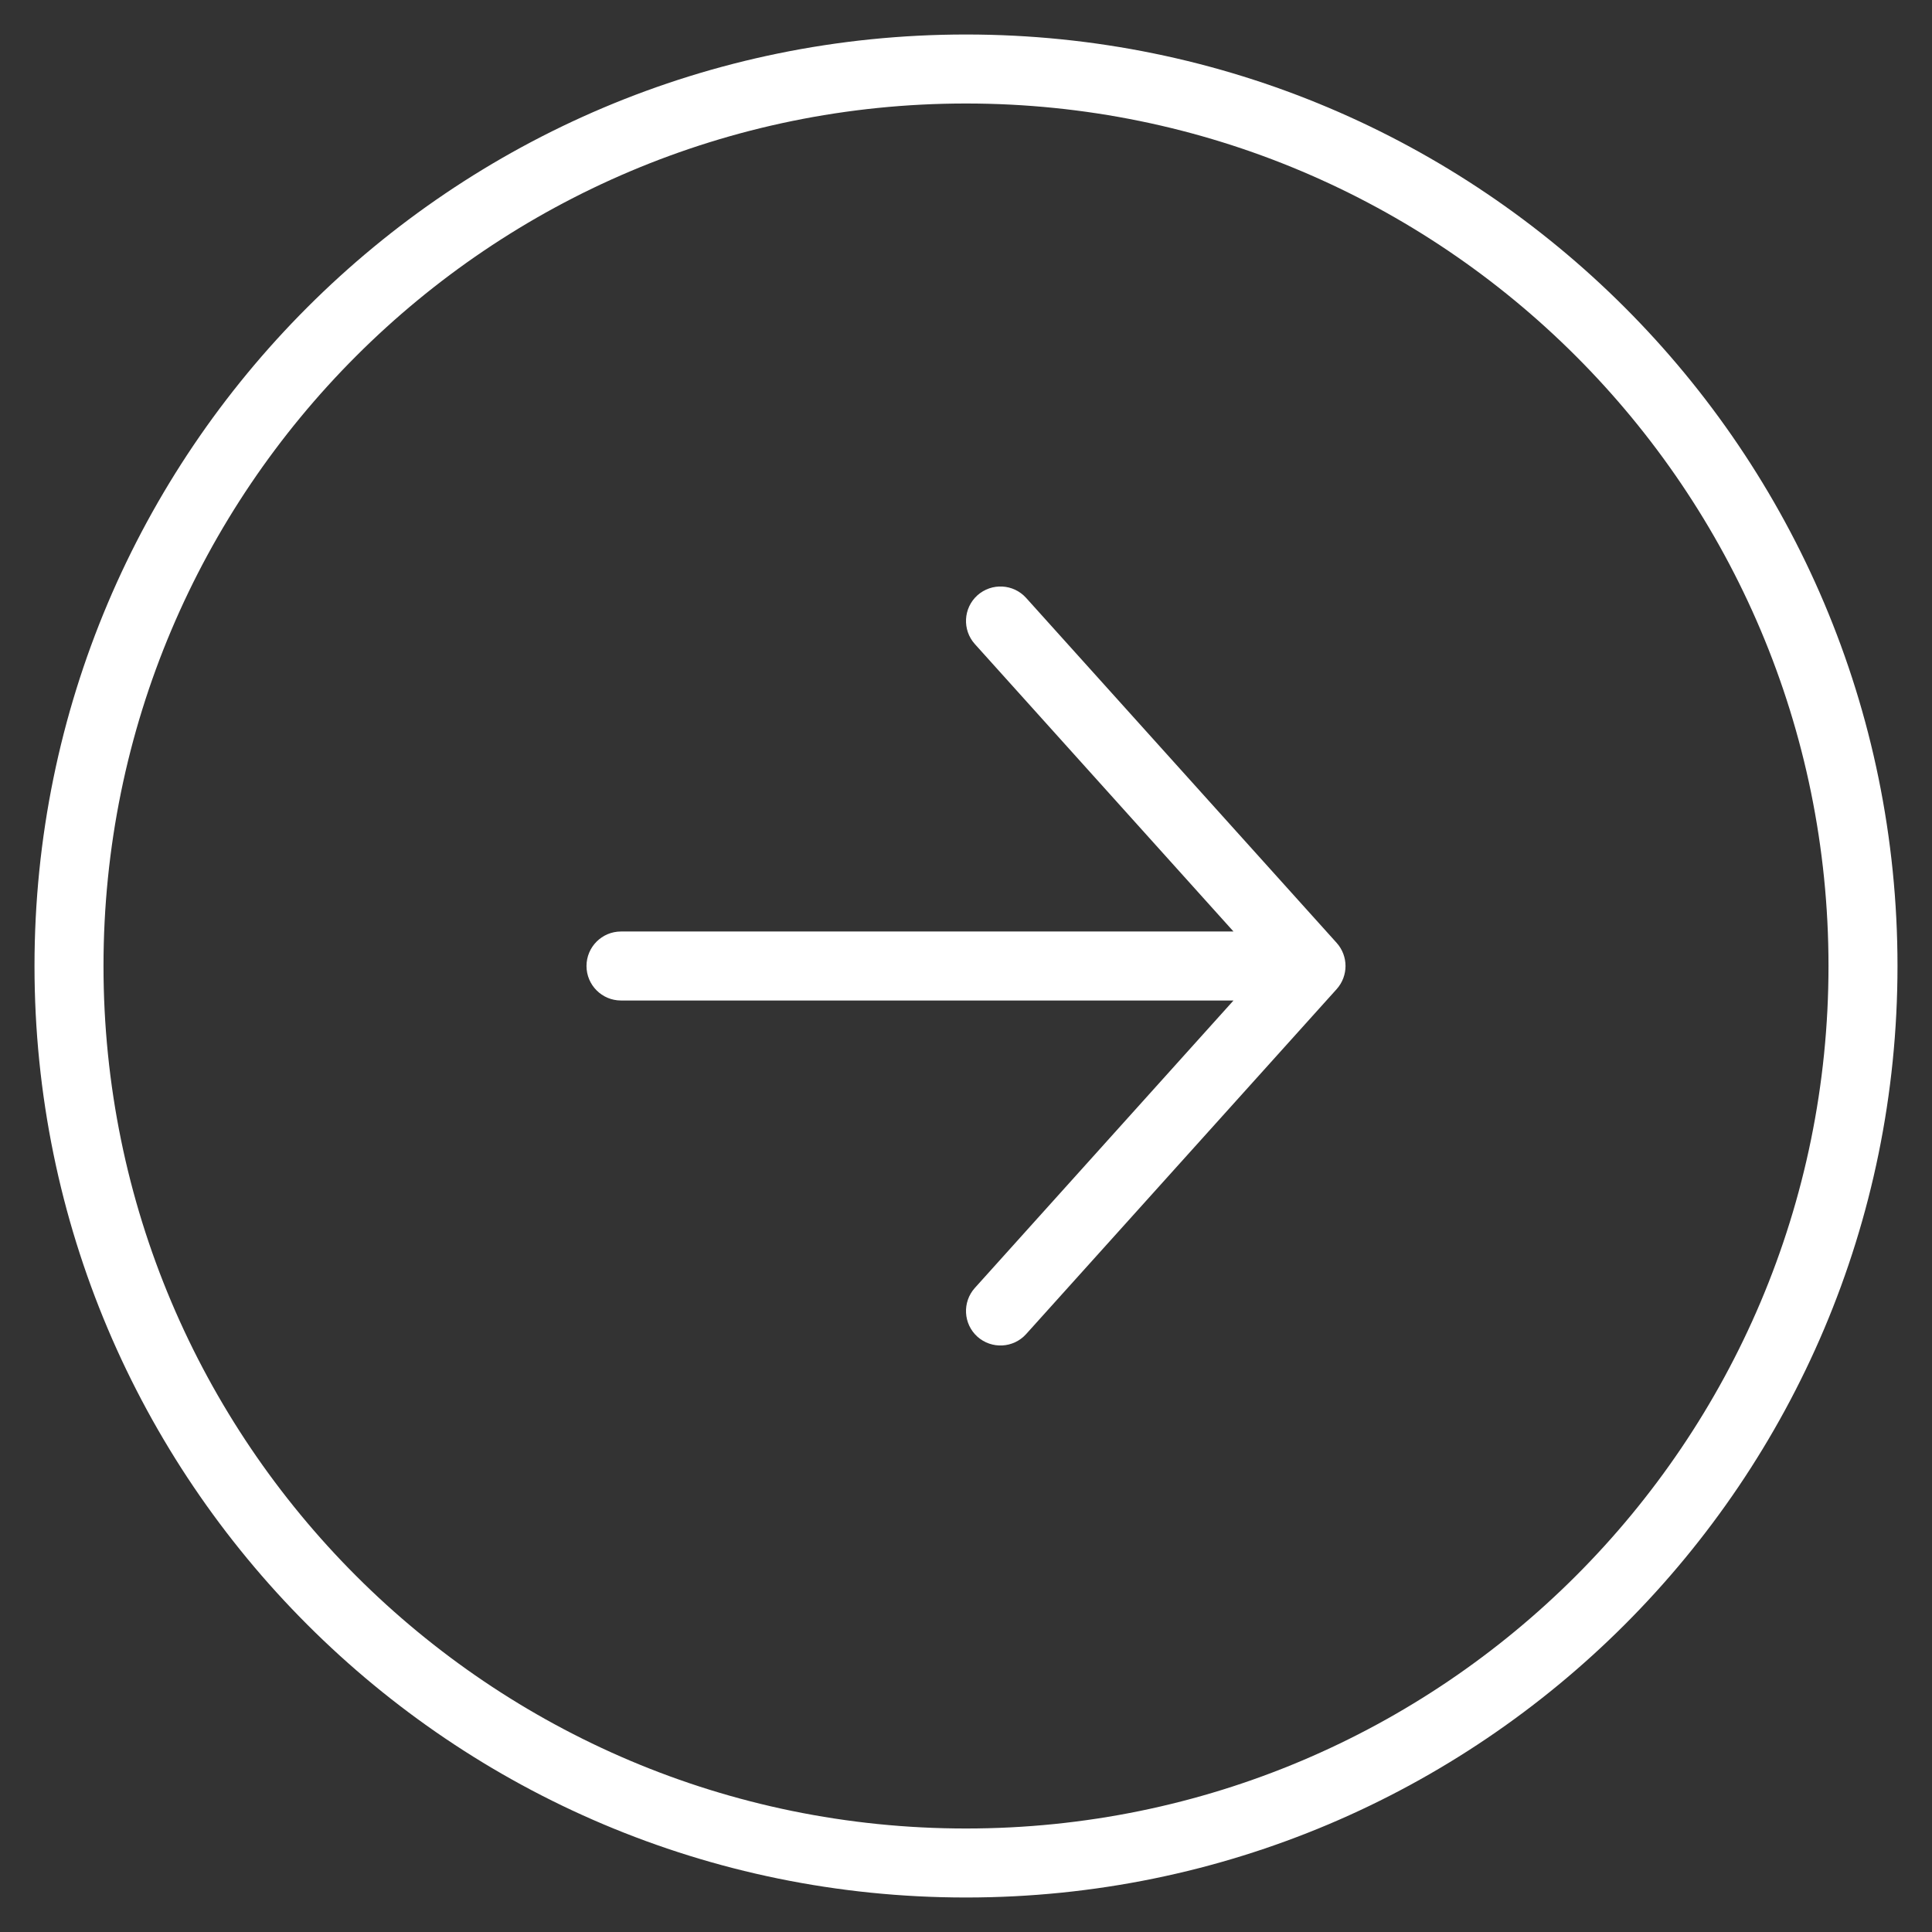
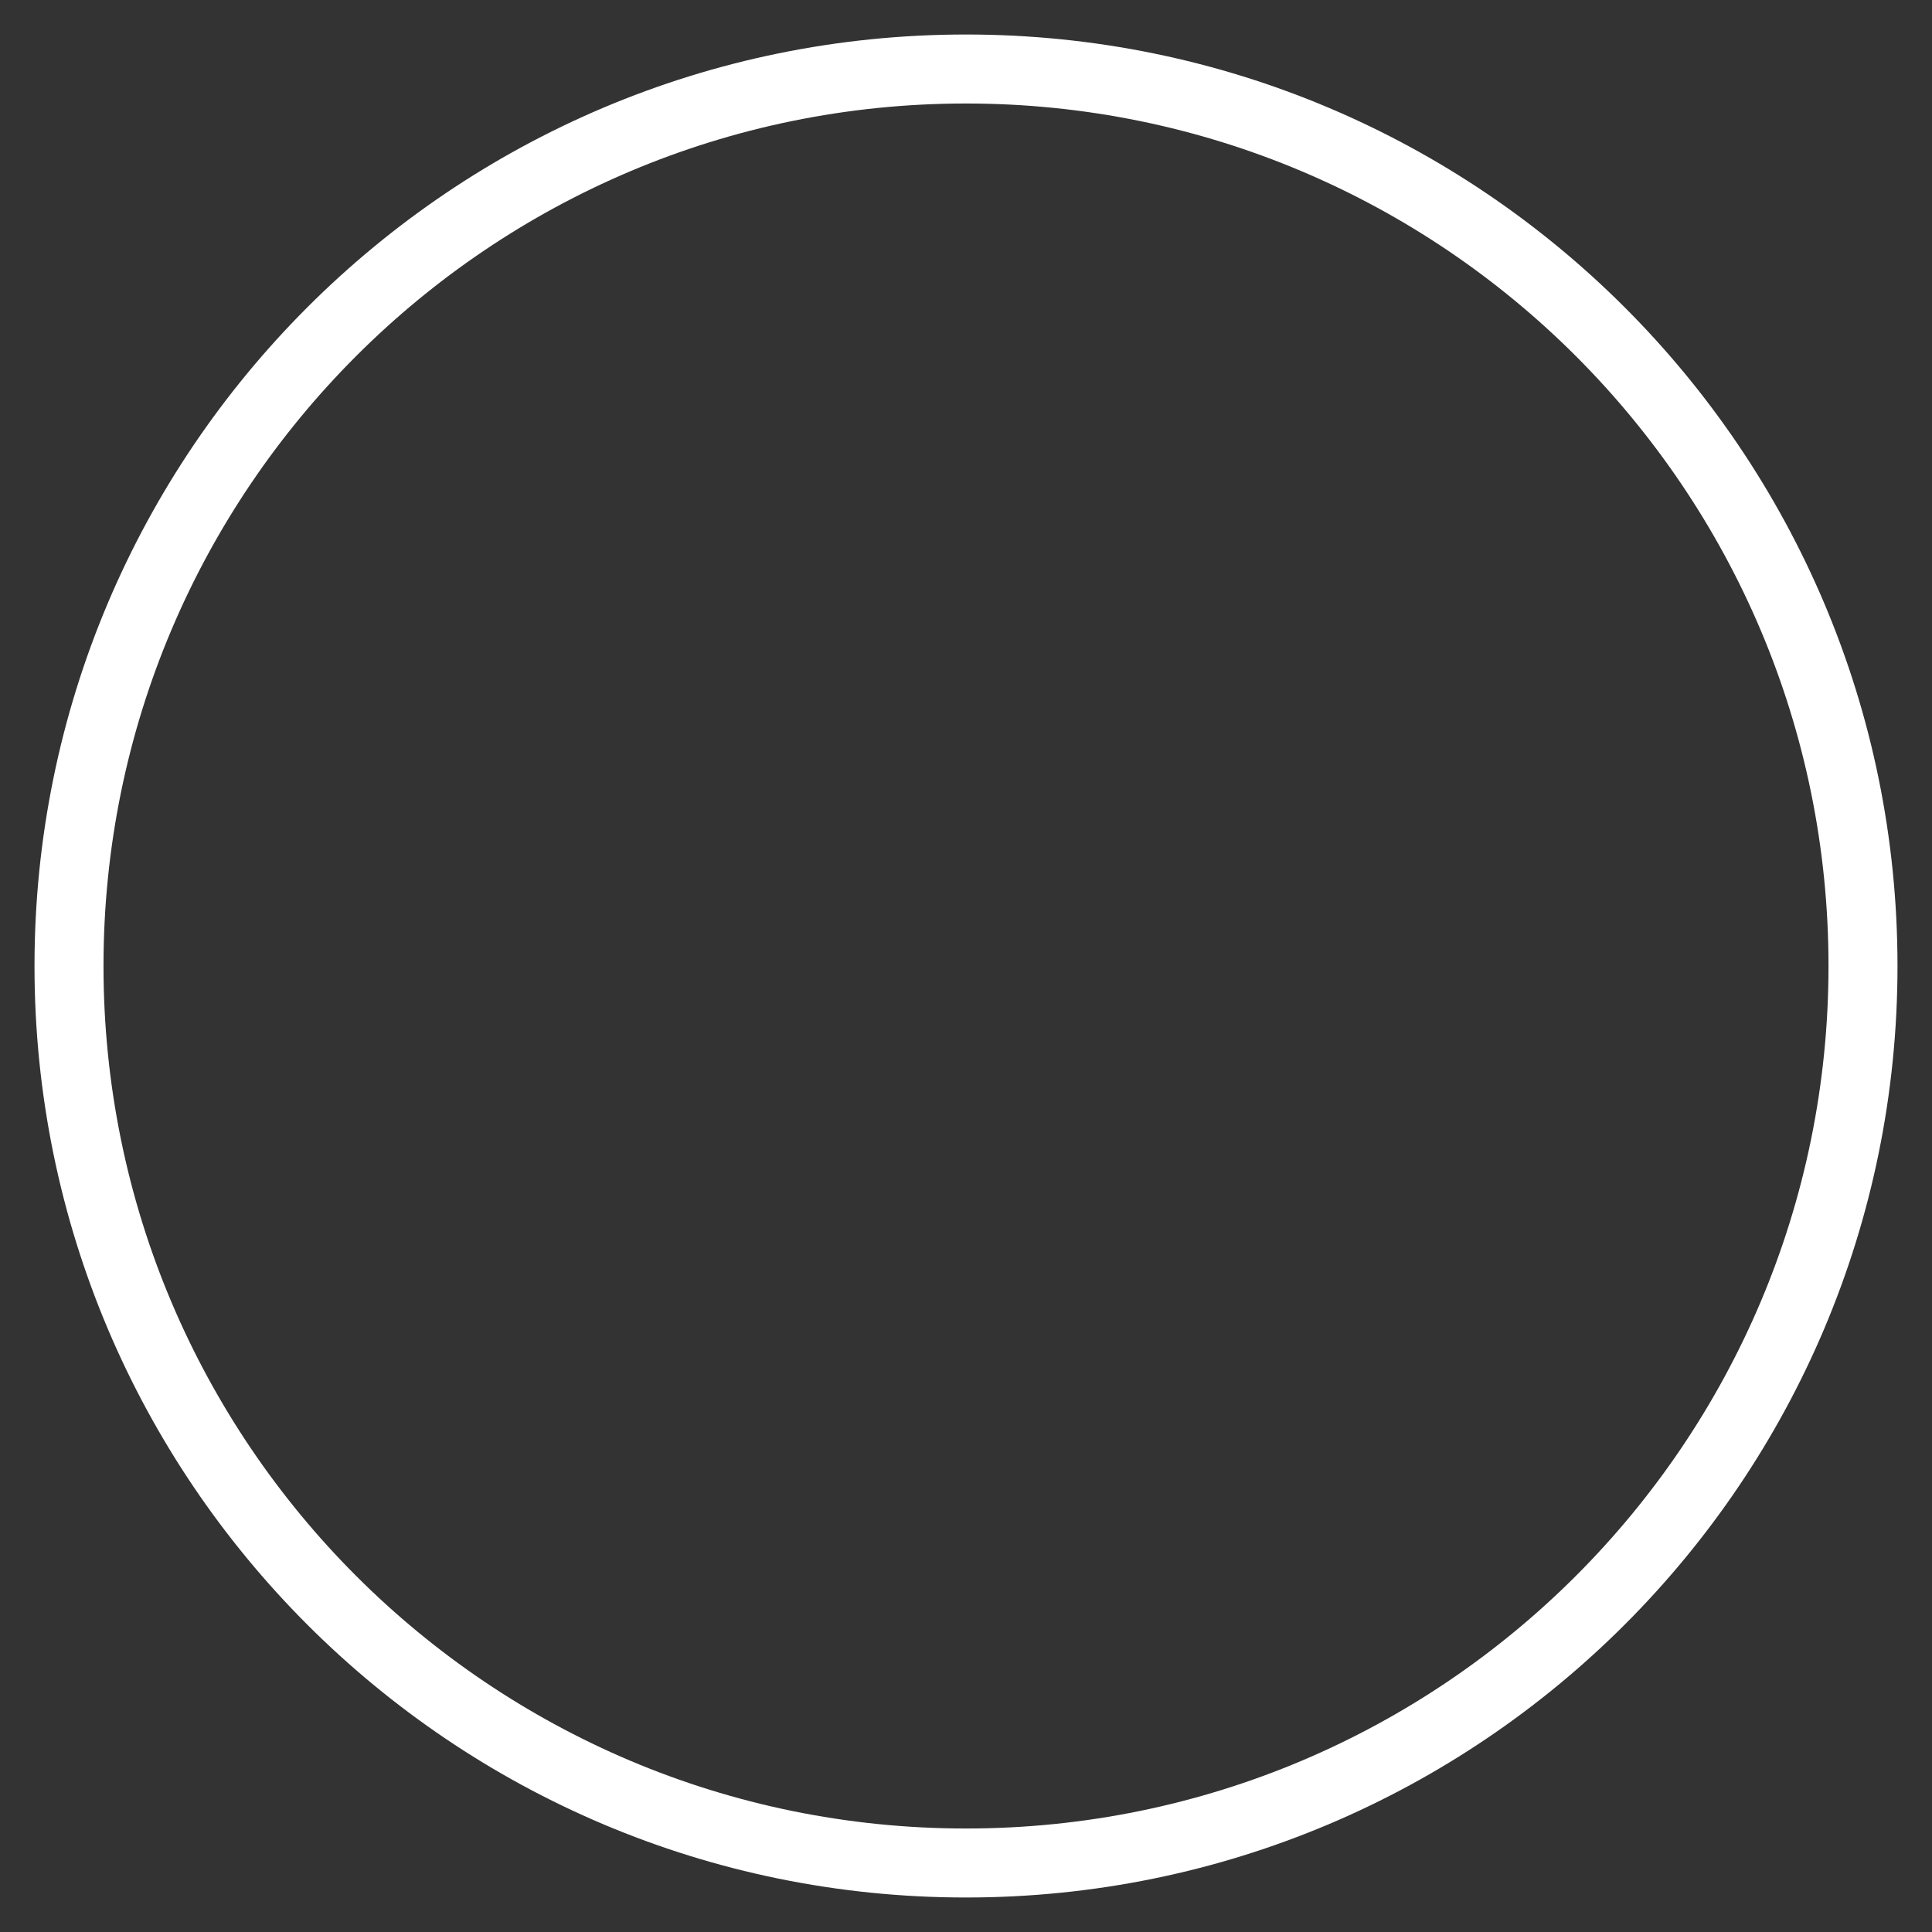
<svg xmlns="http://www.w3.org/2000/svg" width="28" height="28" viewBox="0 0 28 28" fill="none">
  <rect x="0" y="0" width="28" height="28" fill="#333333" stroke="none" />
-   <path d="M14.128 18.666C13.944 18.871 13.96 19.187 14.165 19.372C14.371 19.556 14.687 19.54 14.872 19.334L14.128 18.666ZM19 14L19.372 14.335C19.543 14.144 19.543 13.856 19.372 13.665L19 14ZM14.872 8.666C14.687 8.46 14.371 8.444 14.165 8.628C13.96 8.813 13.944 9.129 14.128 9.334L14.872 8.666ZM9 13.5C8.724 13.5 8.5 13.724 8.5 14C8.5 14.276 8.724 14.5 9 14.5V13.5ZM14.872 19.334L19.372 14.335L18.628 13.665L14.128 18.666L14.872 19.334ZM19.372 13.665L14.872 8.666L14.128 9.334L18.628 14.335L19.372 13.665ZM9 14.5H19V13.5H9V14.5Z" fill="white" />
  <path d="M14 26.5C7.096 26.5 1.5 20.904 1.5 14H0.5C0.5 21.456 6.544 27.5 14 27.5V26.5ZM26.5 14C26.5 20.904 20.904 26.5 14 26.5V27.5C21.456 27.5 27.5 21.456 27.5 14H26.5ZM14 1.5C20.904 1.5 26.5 7.096 26.5 14H27.5C27.5 6.544 21.456 0.5 14 0.5V1.5ZM14 0.5C6.544 0.5 0.5 6.544 0.5 14H1.5C1.5 7.096 7.096 1.5 14 1.5V0.5Z" fill="white" />
</svg>